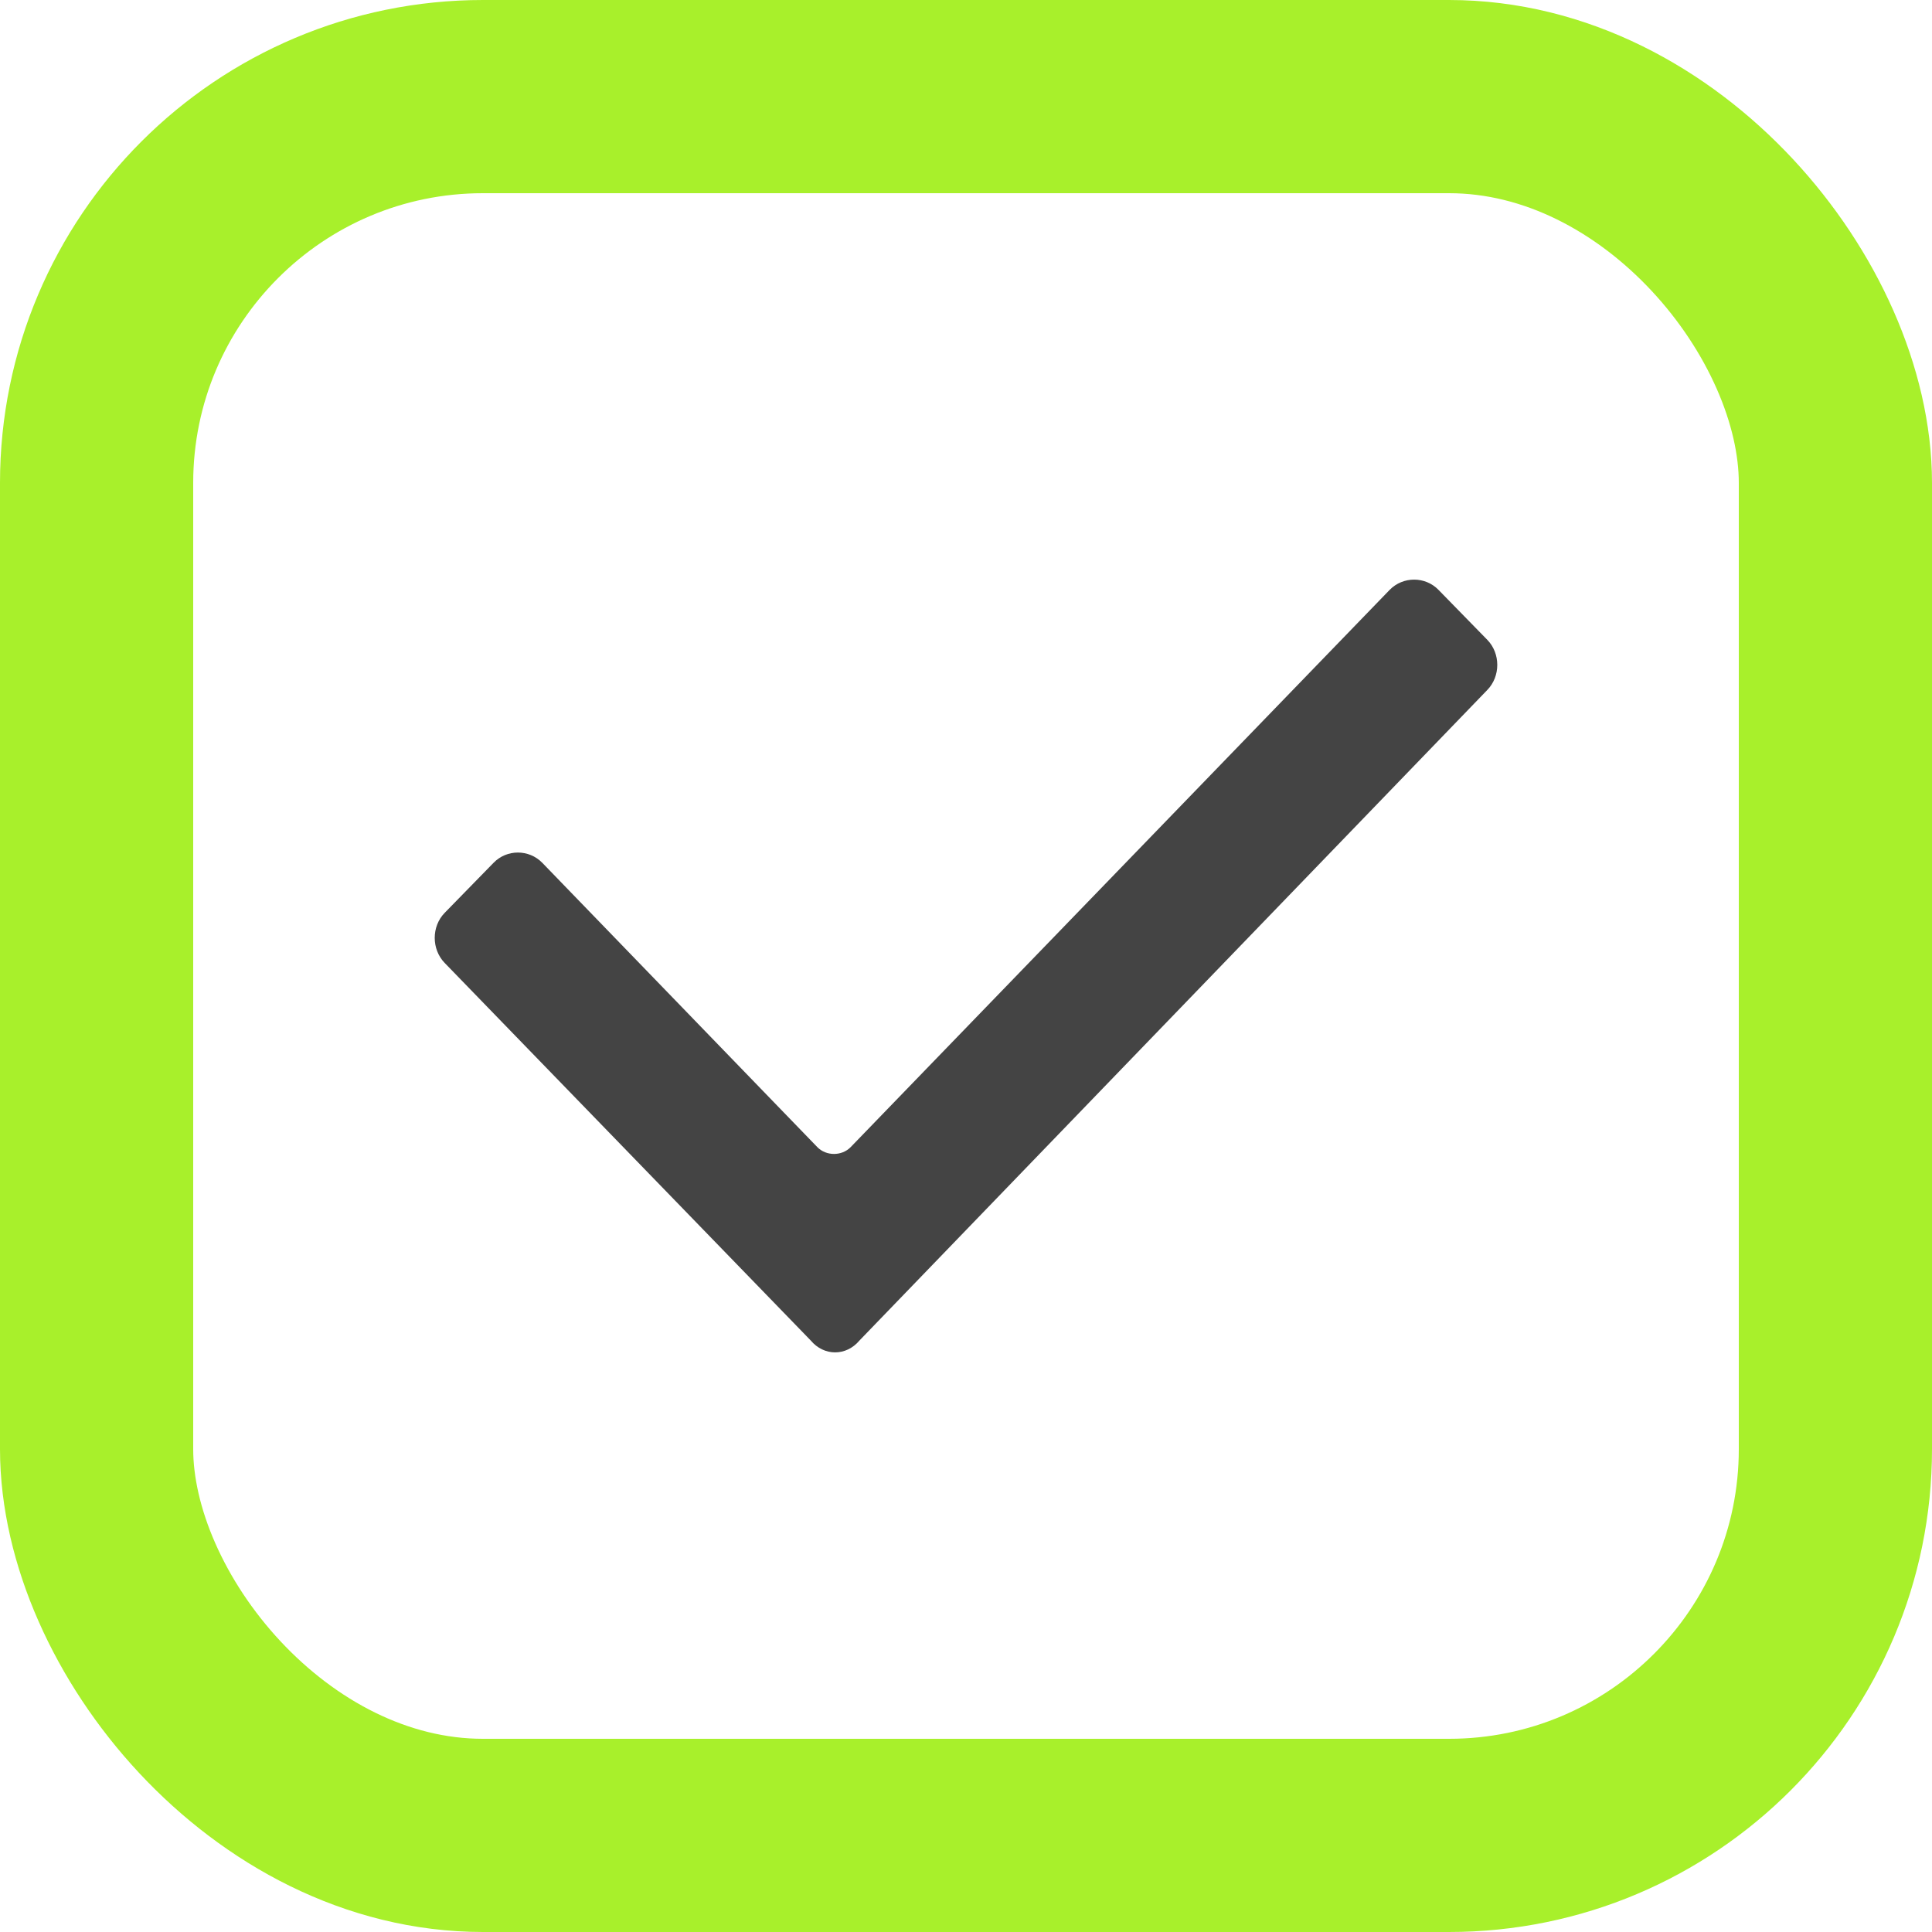
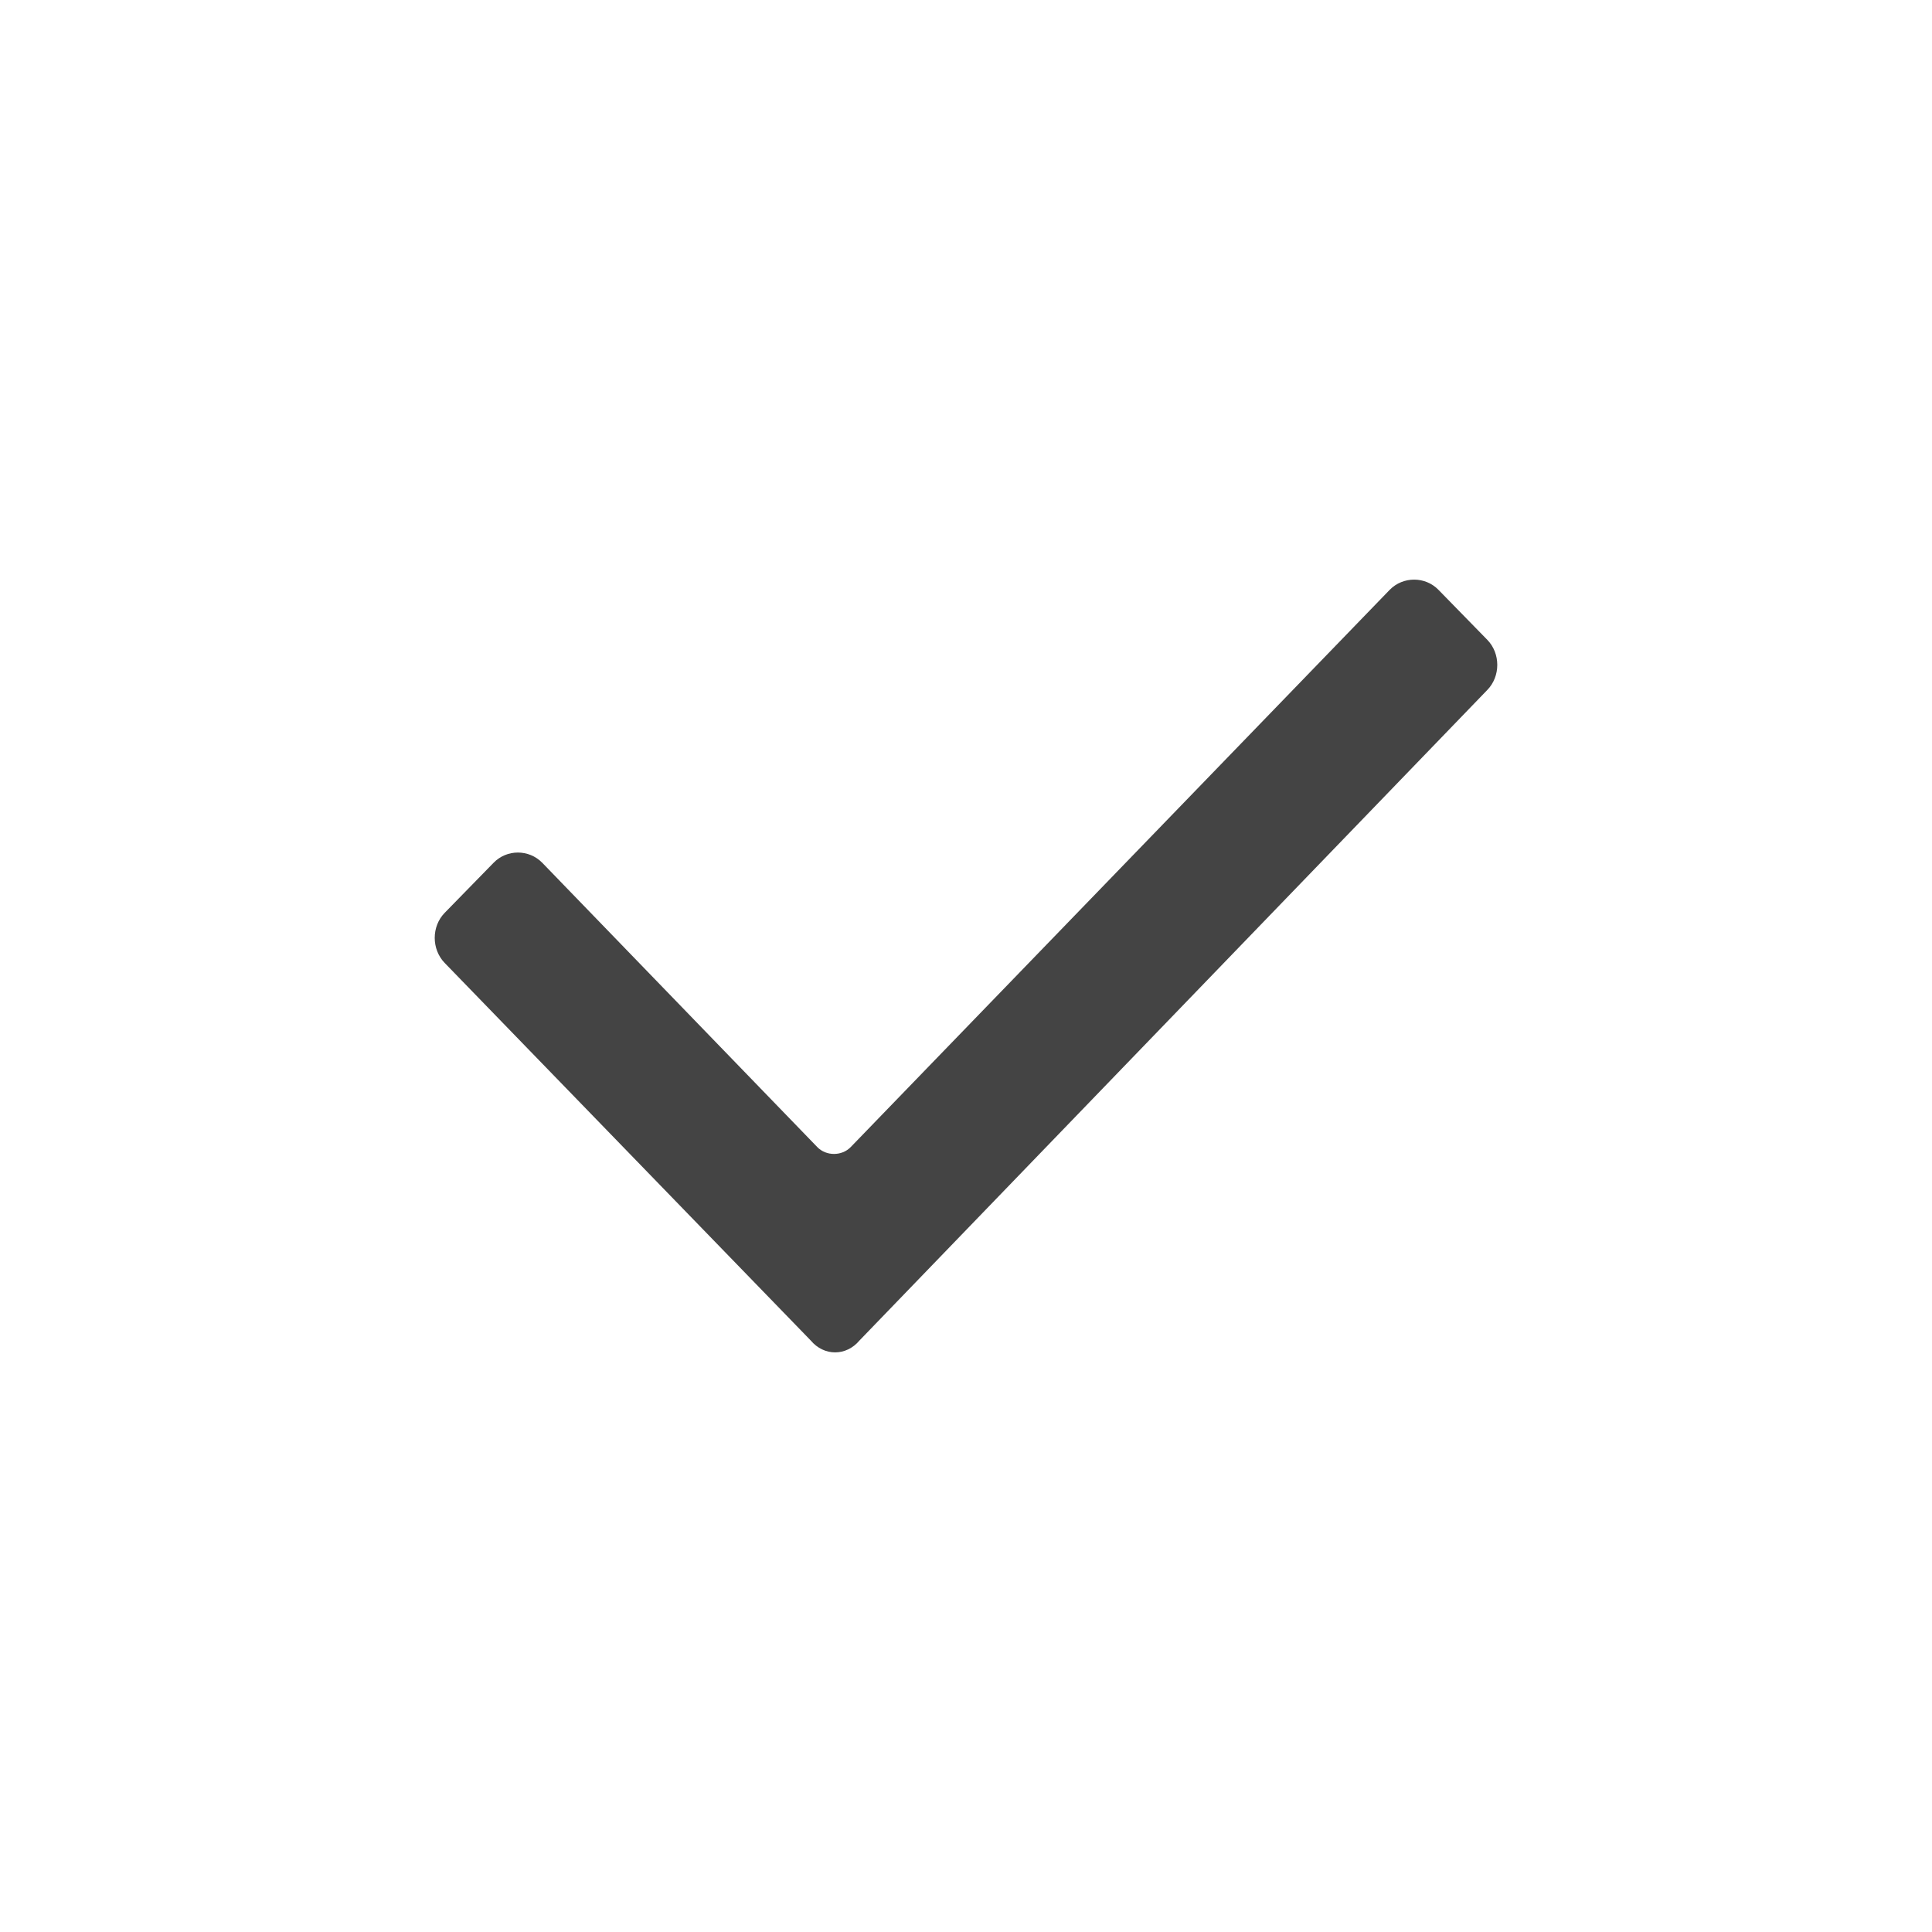
<svg xmlns="http://www.w3.org/2000/svg" fill="none" height="100%" overflow="visible" preserveAspectRatio="none" style="display: block;" viewBox="0 0 20 20" width="100%">
  <g id="svgviewer-output (20) 1">
-     <rect height="18" rx="4" stroke="#A8F02B" stroke-width="2" width="18" x="1" y="1" />
    <g id="Group">
      <path d="M8.392 13.876L4.603 9.968C4.466 9.826 4.466 9.591 4.603 9.45L5.109 8.932C5.246 8.79 5.476 8.79 5.614 8.932L8.461 11.875C8.553 11.969 8.714 11.969 8.806 11.875L14.386 6.106C14.524 5.965 14.754 5.965 14.891 6.106L15.397 6.624C15.534 6.765 15.534 7.001 15.397 7.142L8.898 13.876C8.76 14.041 8.53 14.041 8.392 13.876Z" fill="#444444" id="Vector" />
    </g>
  </g>
</svg>